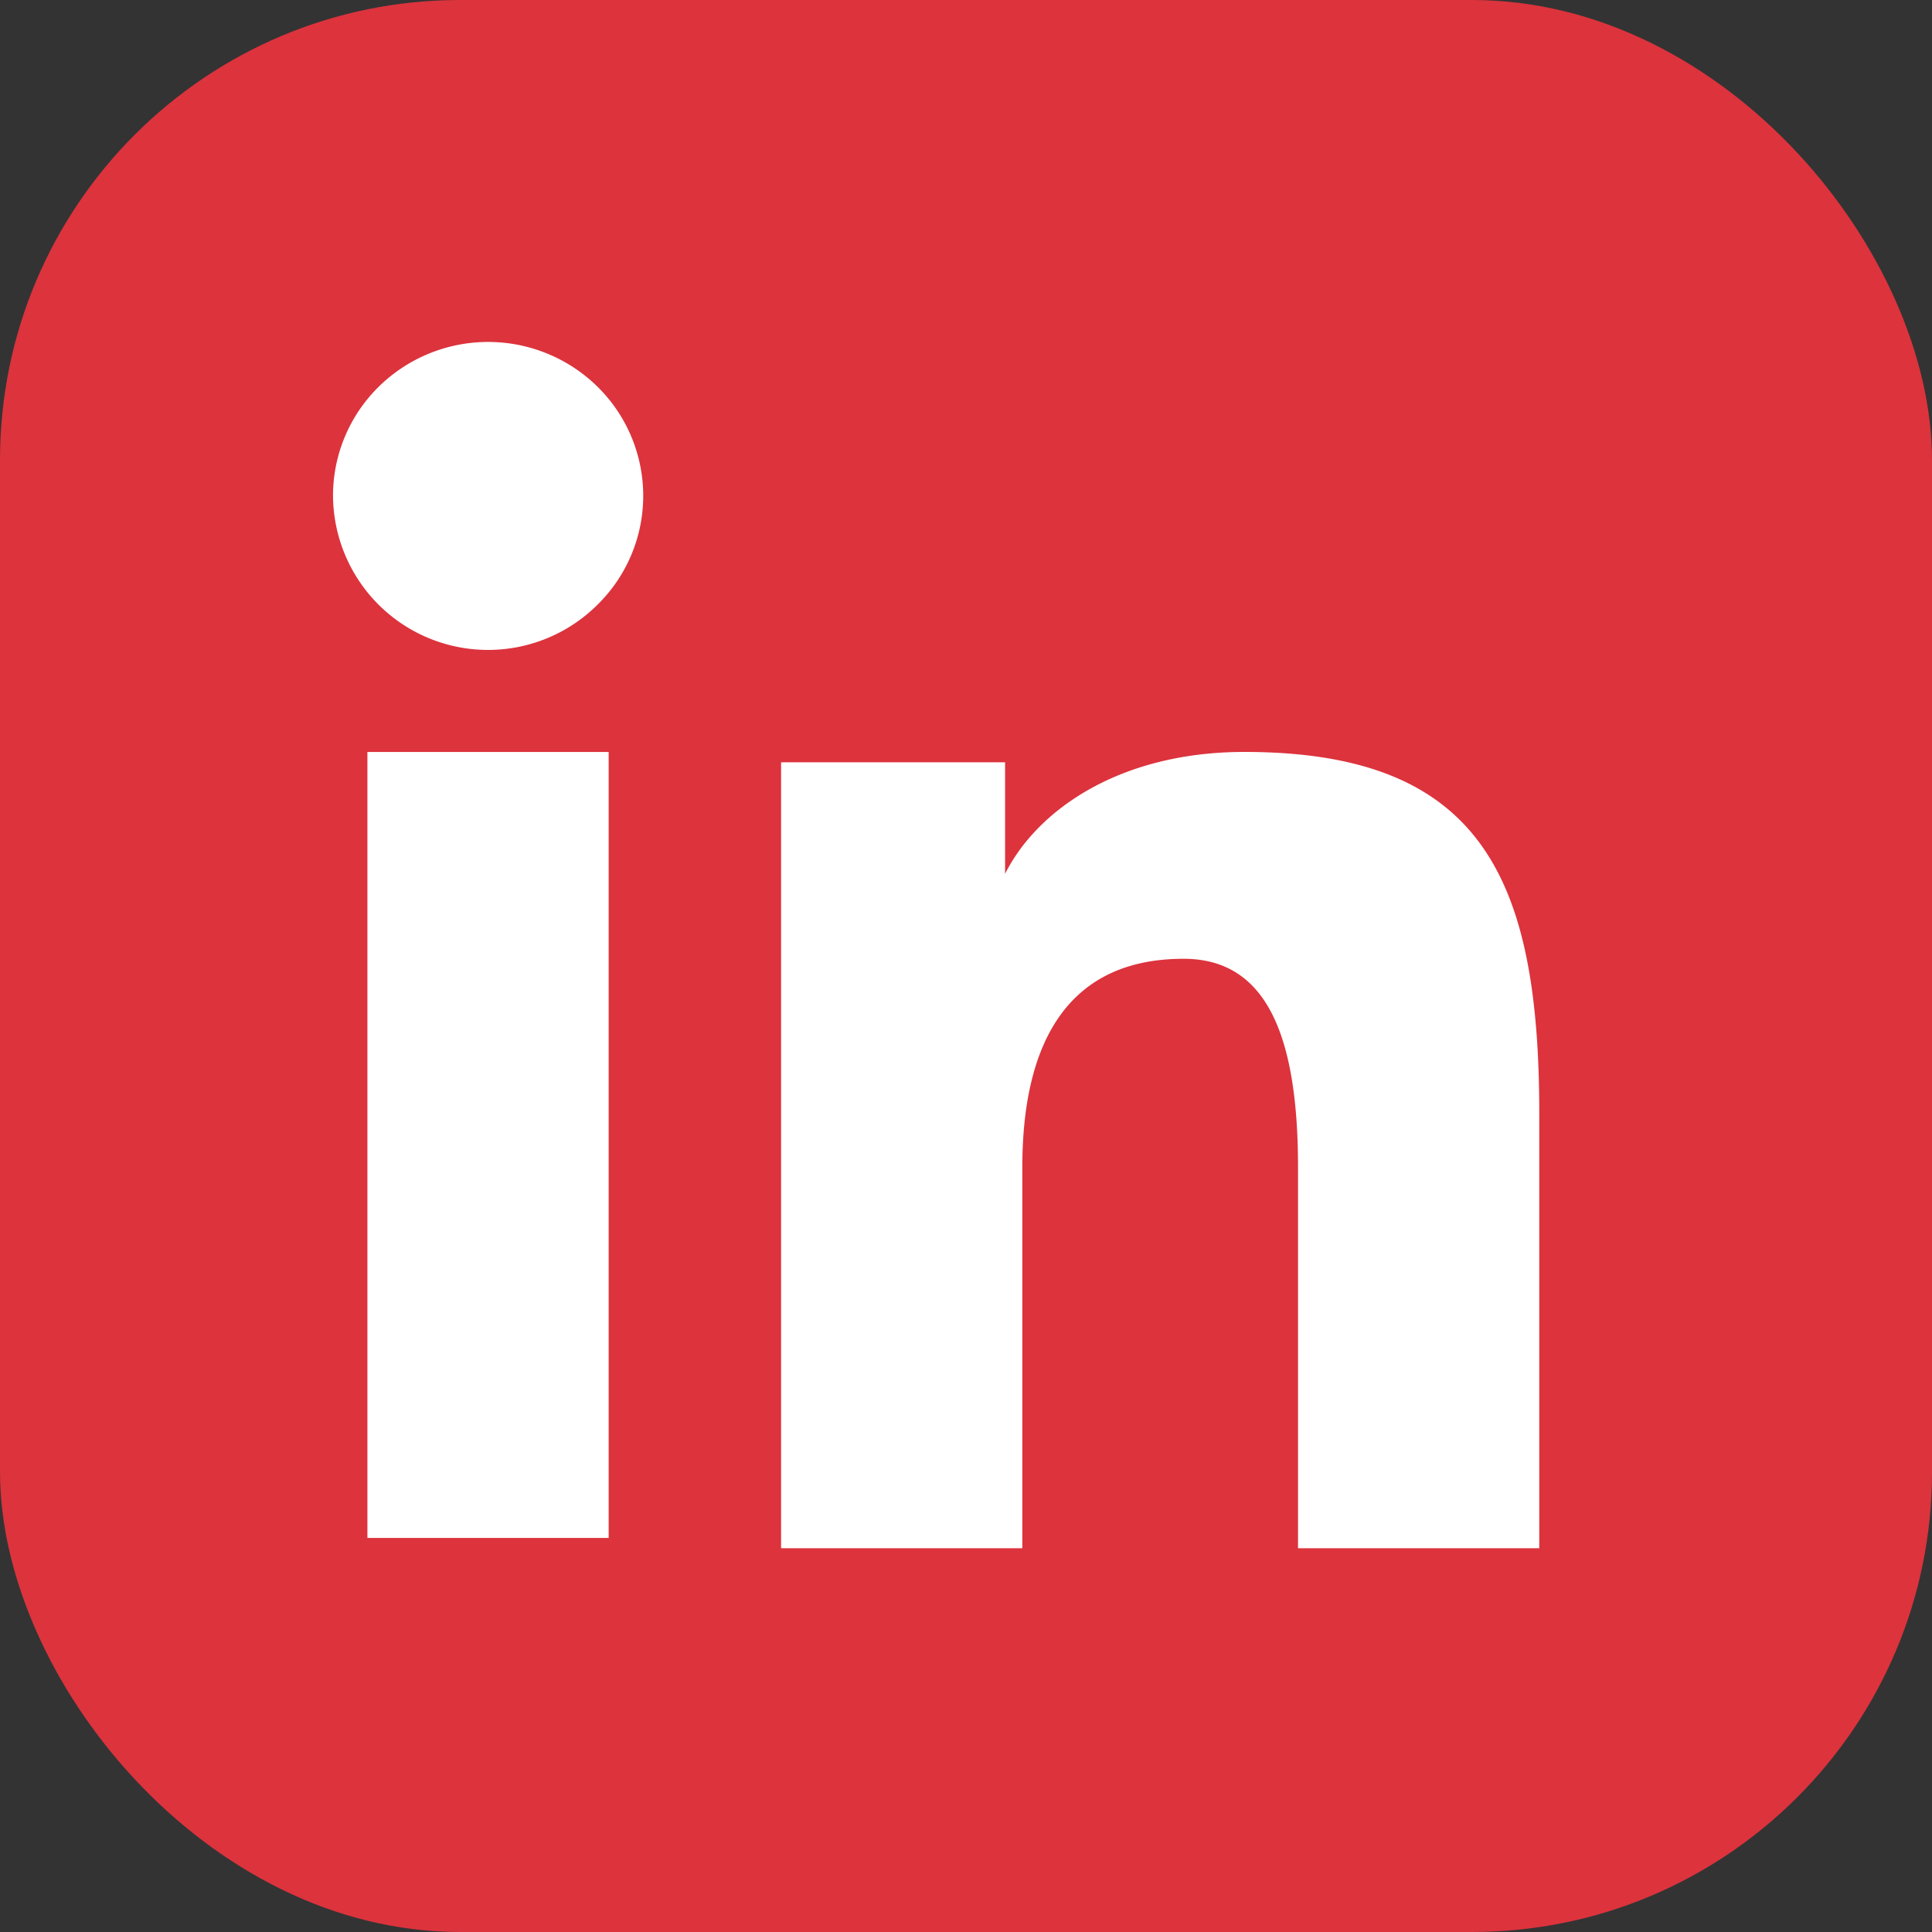
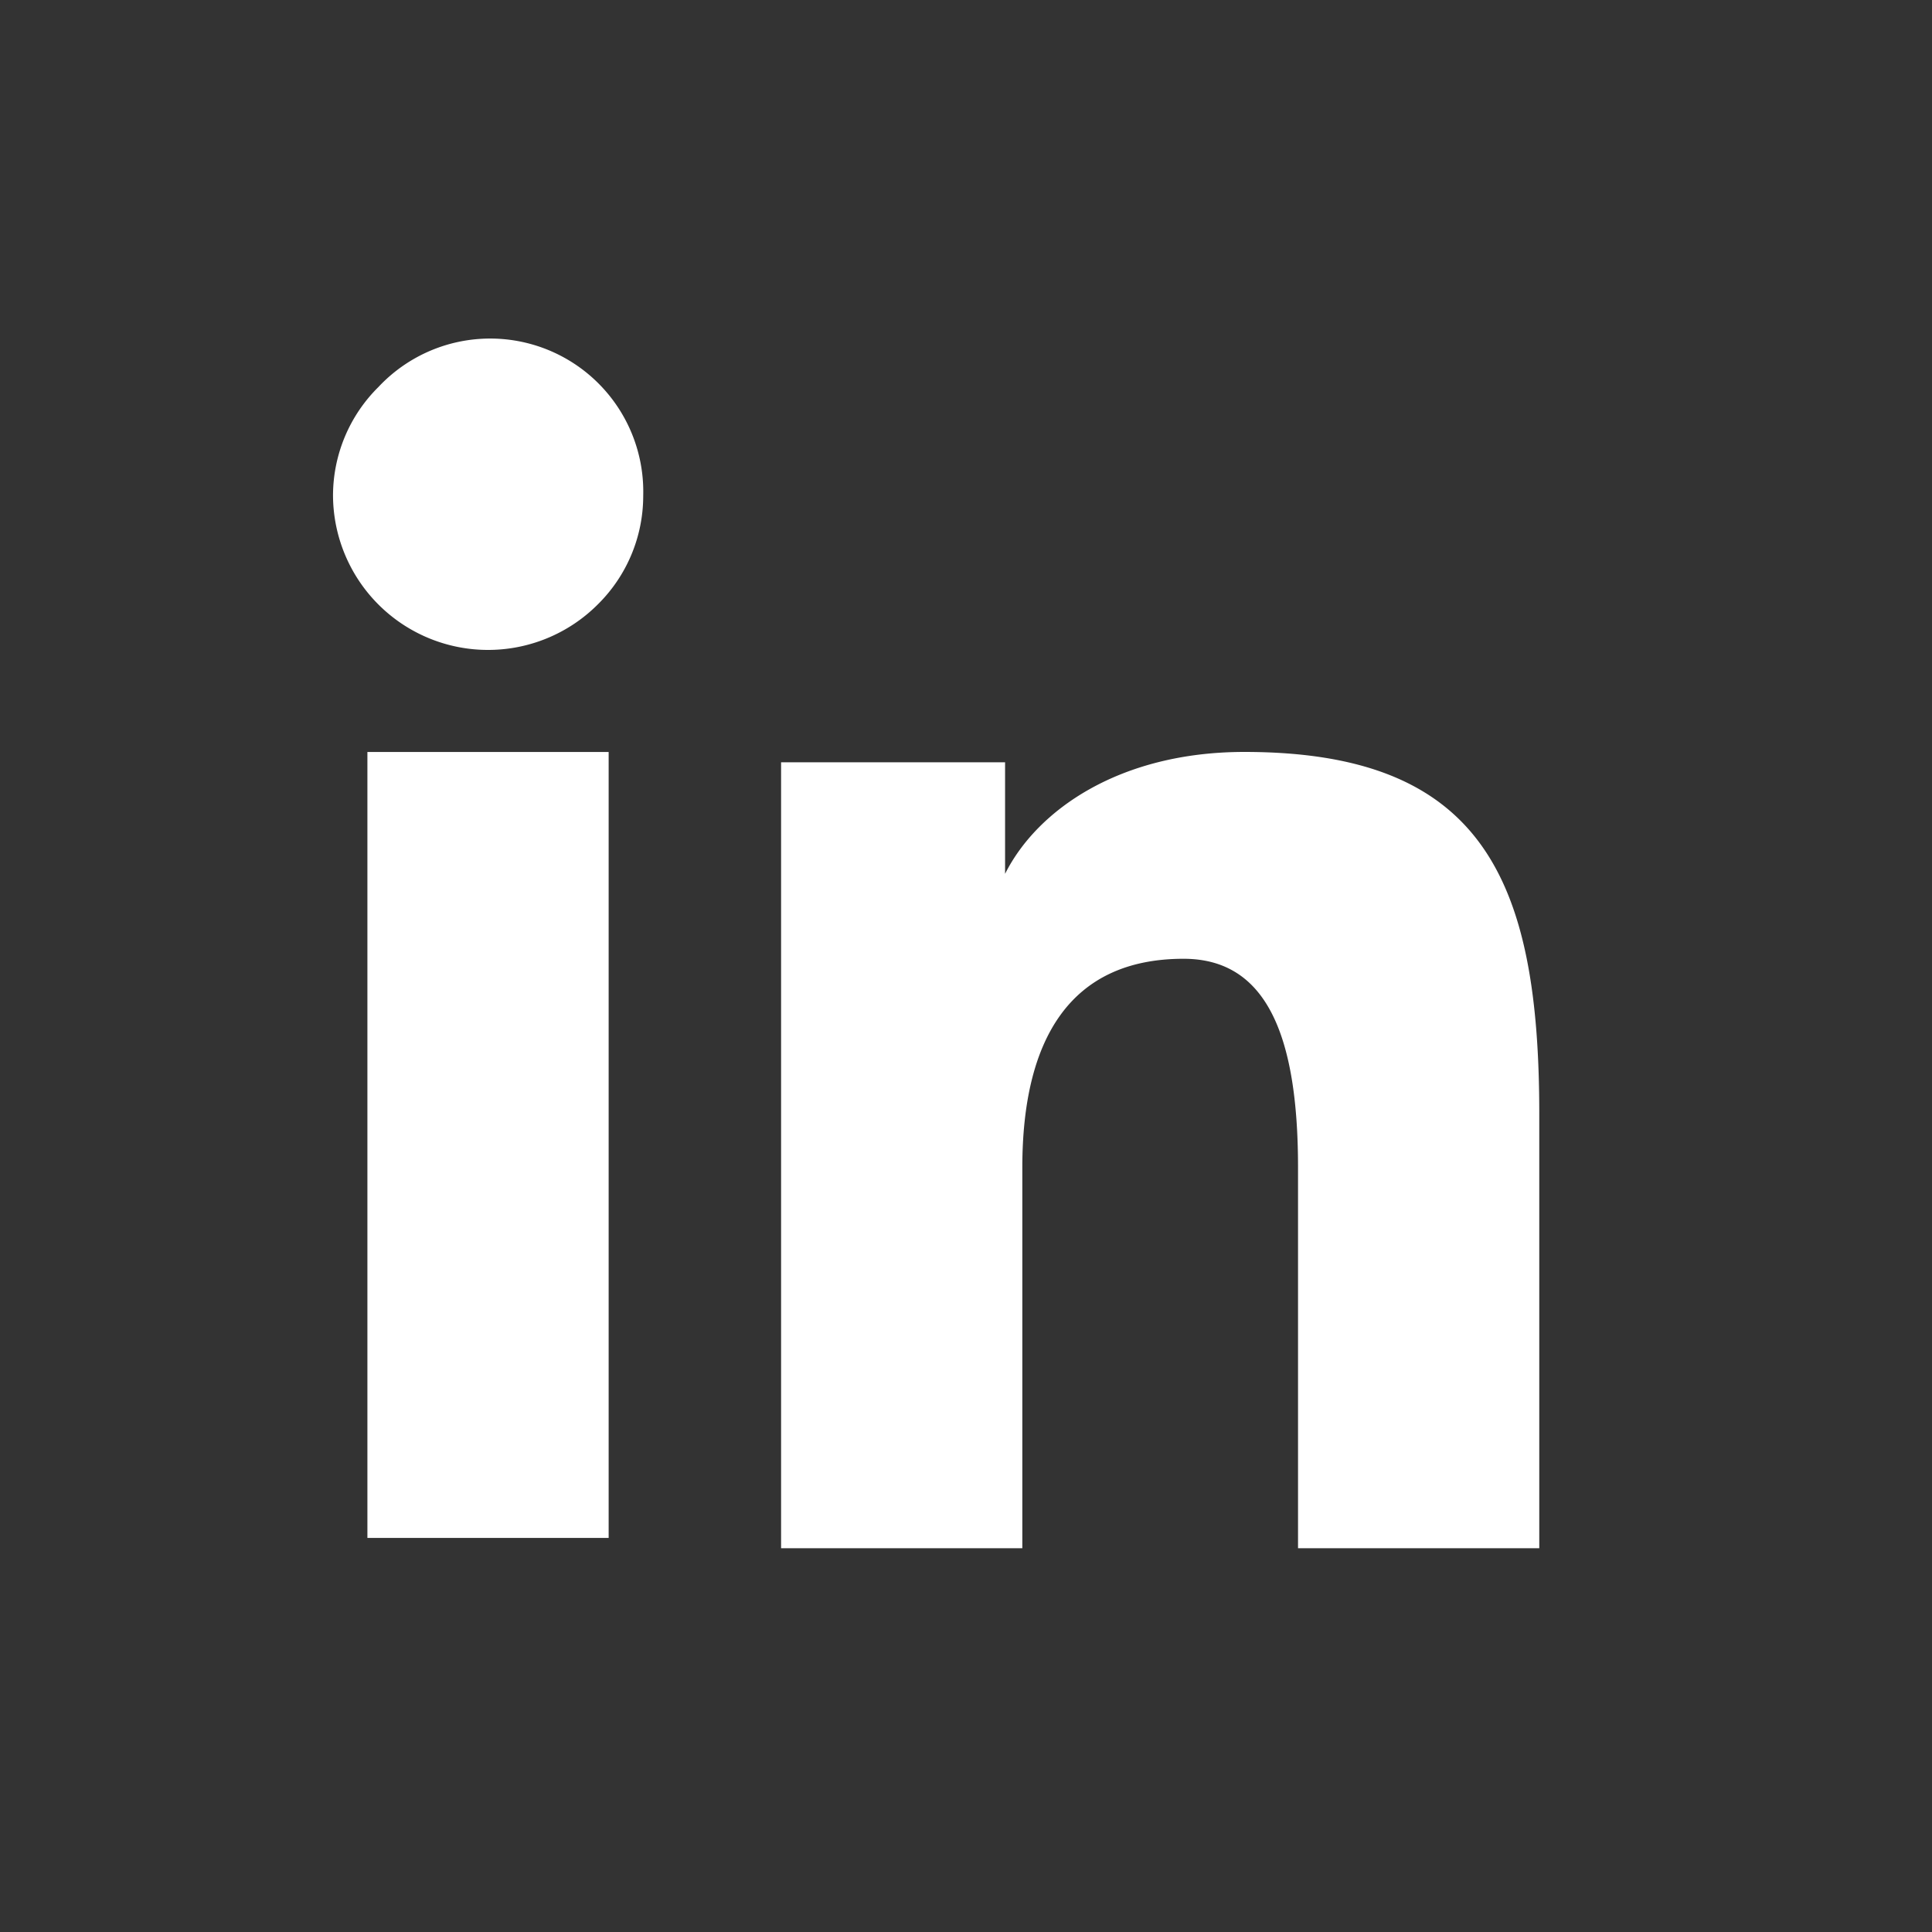
<svg xmlns="http://www.w3.org/2000/svg" width="84" height="84" viewBox="0 0 84 84">
  <rect x="0" y="0" width="84" height="84" fill="#333333" stroke="none" />
  <g id="Groupe_42" data-name="Groupe 42" transform="translate(-920 -2954)">
-     <rect id="Rectangle_368" data-name="Rectangle 368" width="84" height="84" rx="20" transform="translate(920 2954)" fill="#dc333d" />
-     <path id="Icon_akar-linkedin-fill" data-name="Icon akar-linkedin-fill" d="M22.481,21.275h9.739v4.851c1.4-2.79,5-5.3,10.405-5.3,10.361,0,12.821,5.554,12.821,15.744V55.447H44.957V38.895c0-5.8-1.4-9.076-4.975-9.076-4.954,0-7.012,3.527-7.012,9.073V55.447H22.481ZM4.495,55H14.984V20.829H4.495V55ZM16.487,9.687a6.634,6.634,0,0,1-1.975,4.725A6.741,6.741,0,0,1,3,9.687,6.645,6.645,0,0,1,4.975,4.959a6.784,6.784,0,0,1,9.537,0A6.656,6.656,0,0,1,16.487,9.687Z" transform="translate(931.479 2965.867)" fill="#fff" />
+     <path id="Icon_akar-linkedin-fill" data-name="Icon akar-linkedin-fill" d="M22.481,21.275h9.739v4.851c1.4-2.79,5-5.3,10.405-5.3,10.361,0,12.821,5.554,12.821,15.744V55.447H44.957V38.895c0-5.8-1.4-9.076-4.975-9.076-4.954,0-7.012,3.527-7.012,9.073V55.447H22.481ZM4.495,55H14.984V20.829H4.495V55ZM16.487,9.687a6.634,6.634,0,0,1-1.975,4.725A6.741,6.741,0,0,1,3,9.687,6.645,6.645,0,0,1,4.975,4.959A6.656,6.656,0,0,1,16.487,9.687Z" transform="translate(931.479 2965.867)" fill="#fff" />
  </g>
</svg>